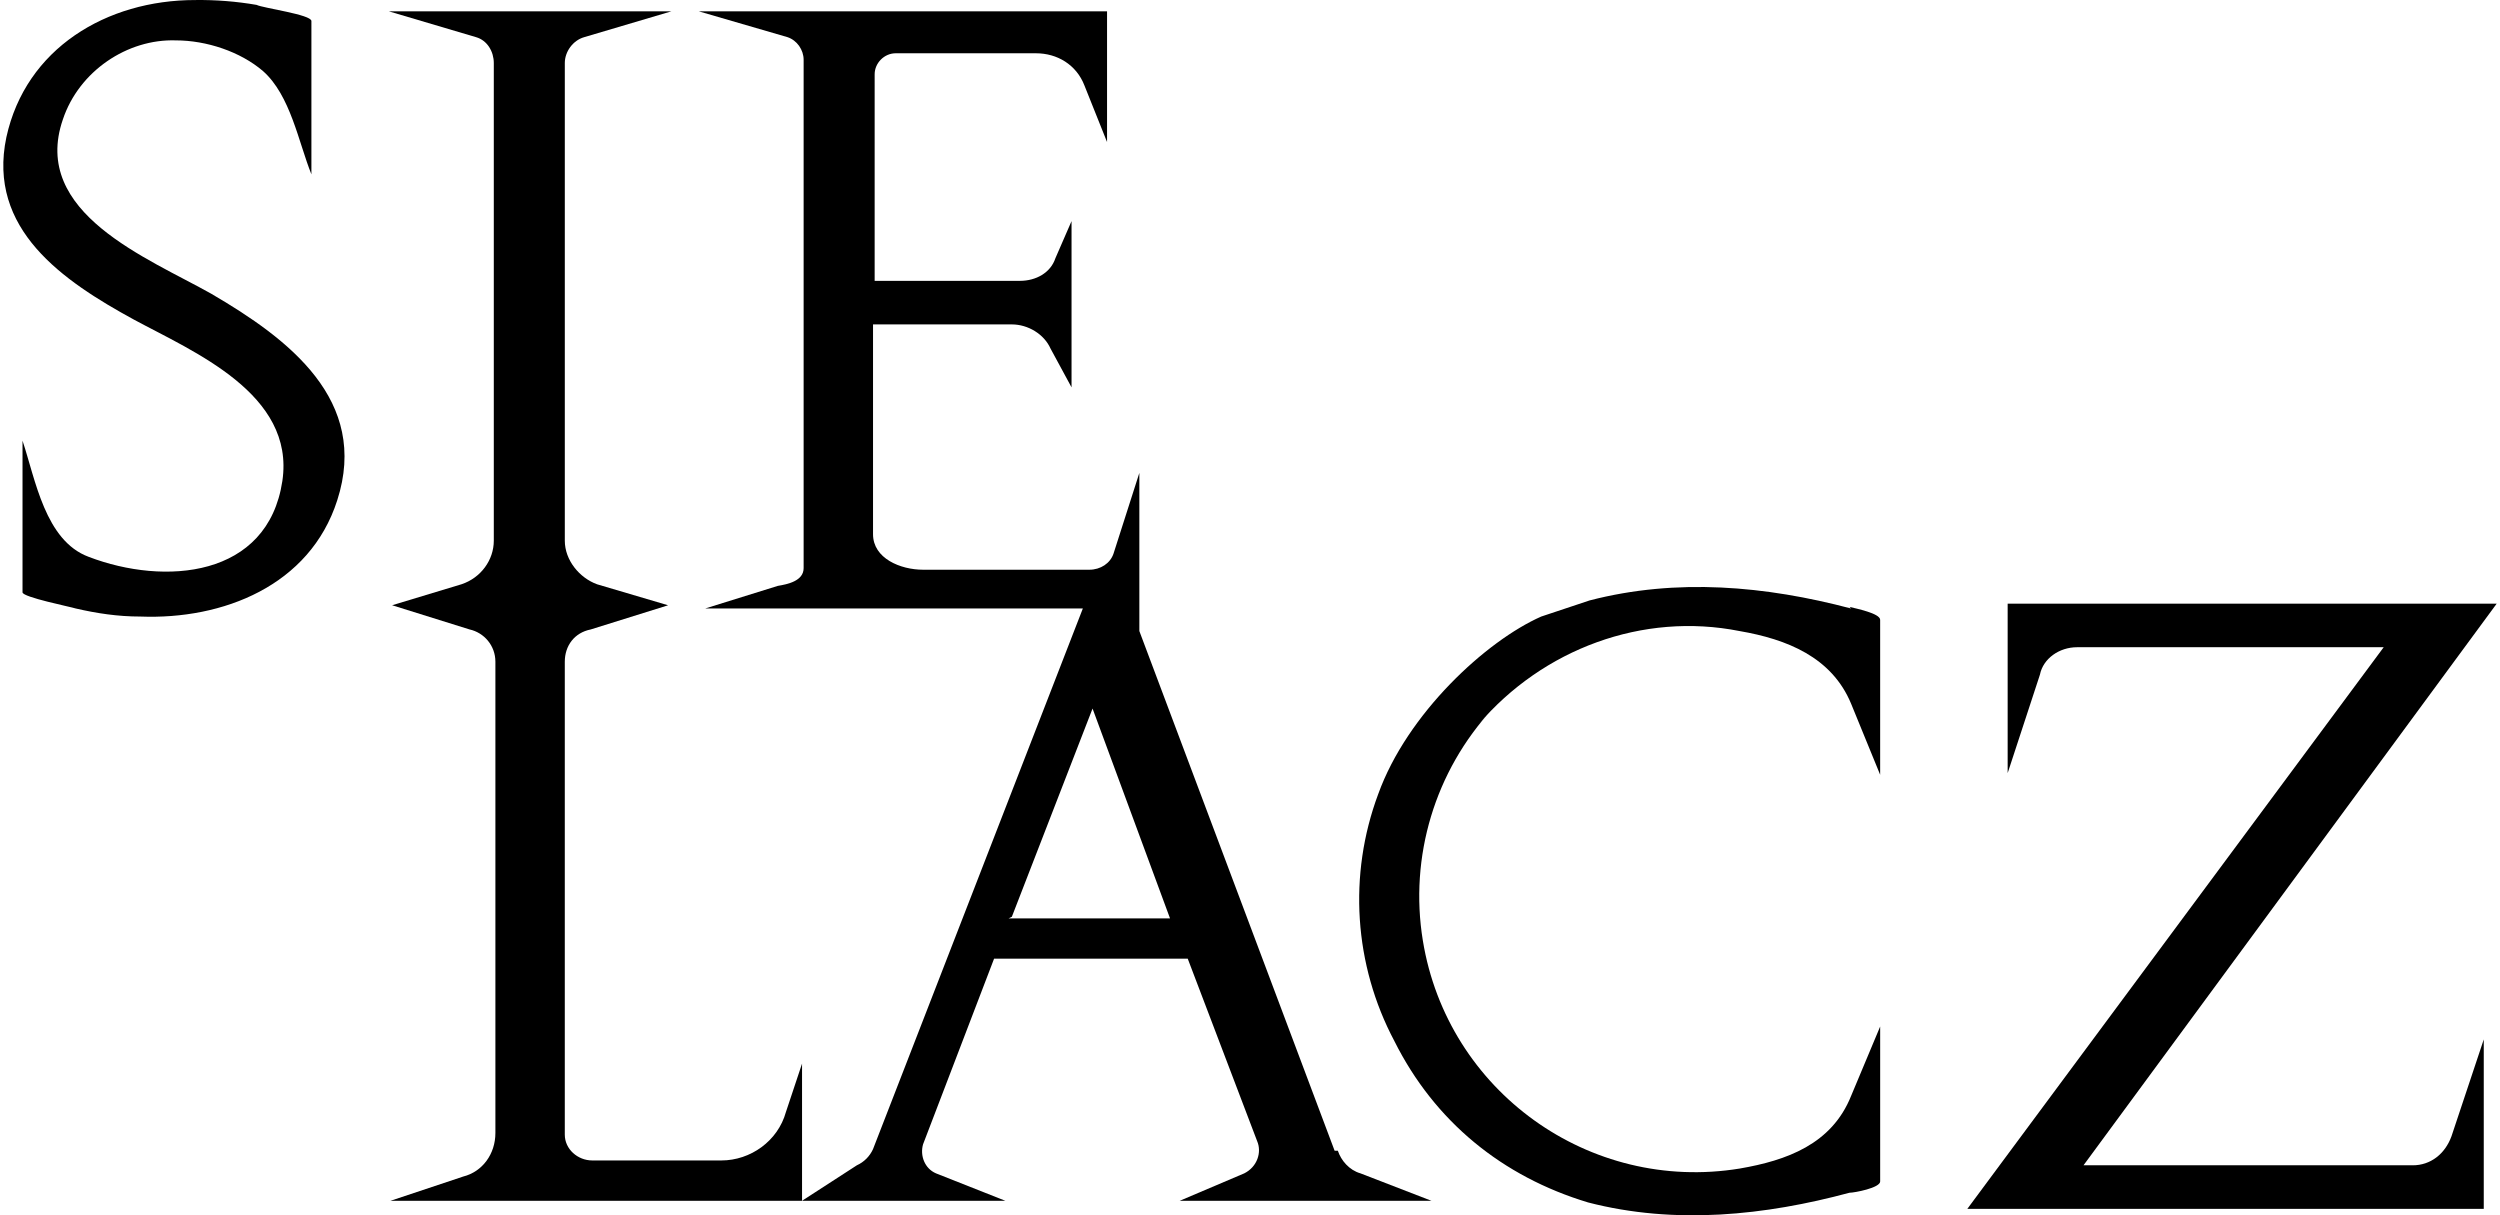
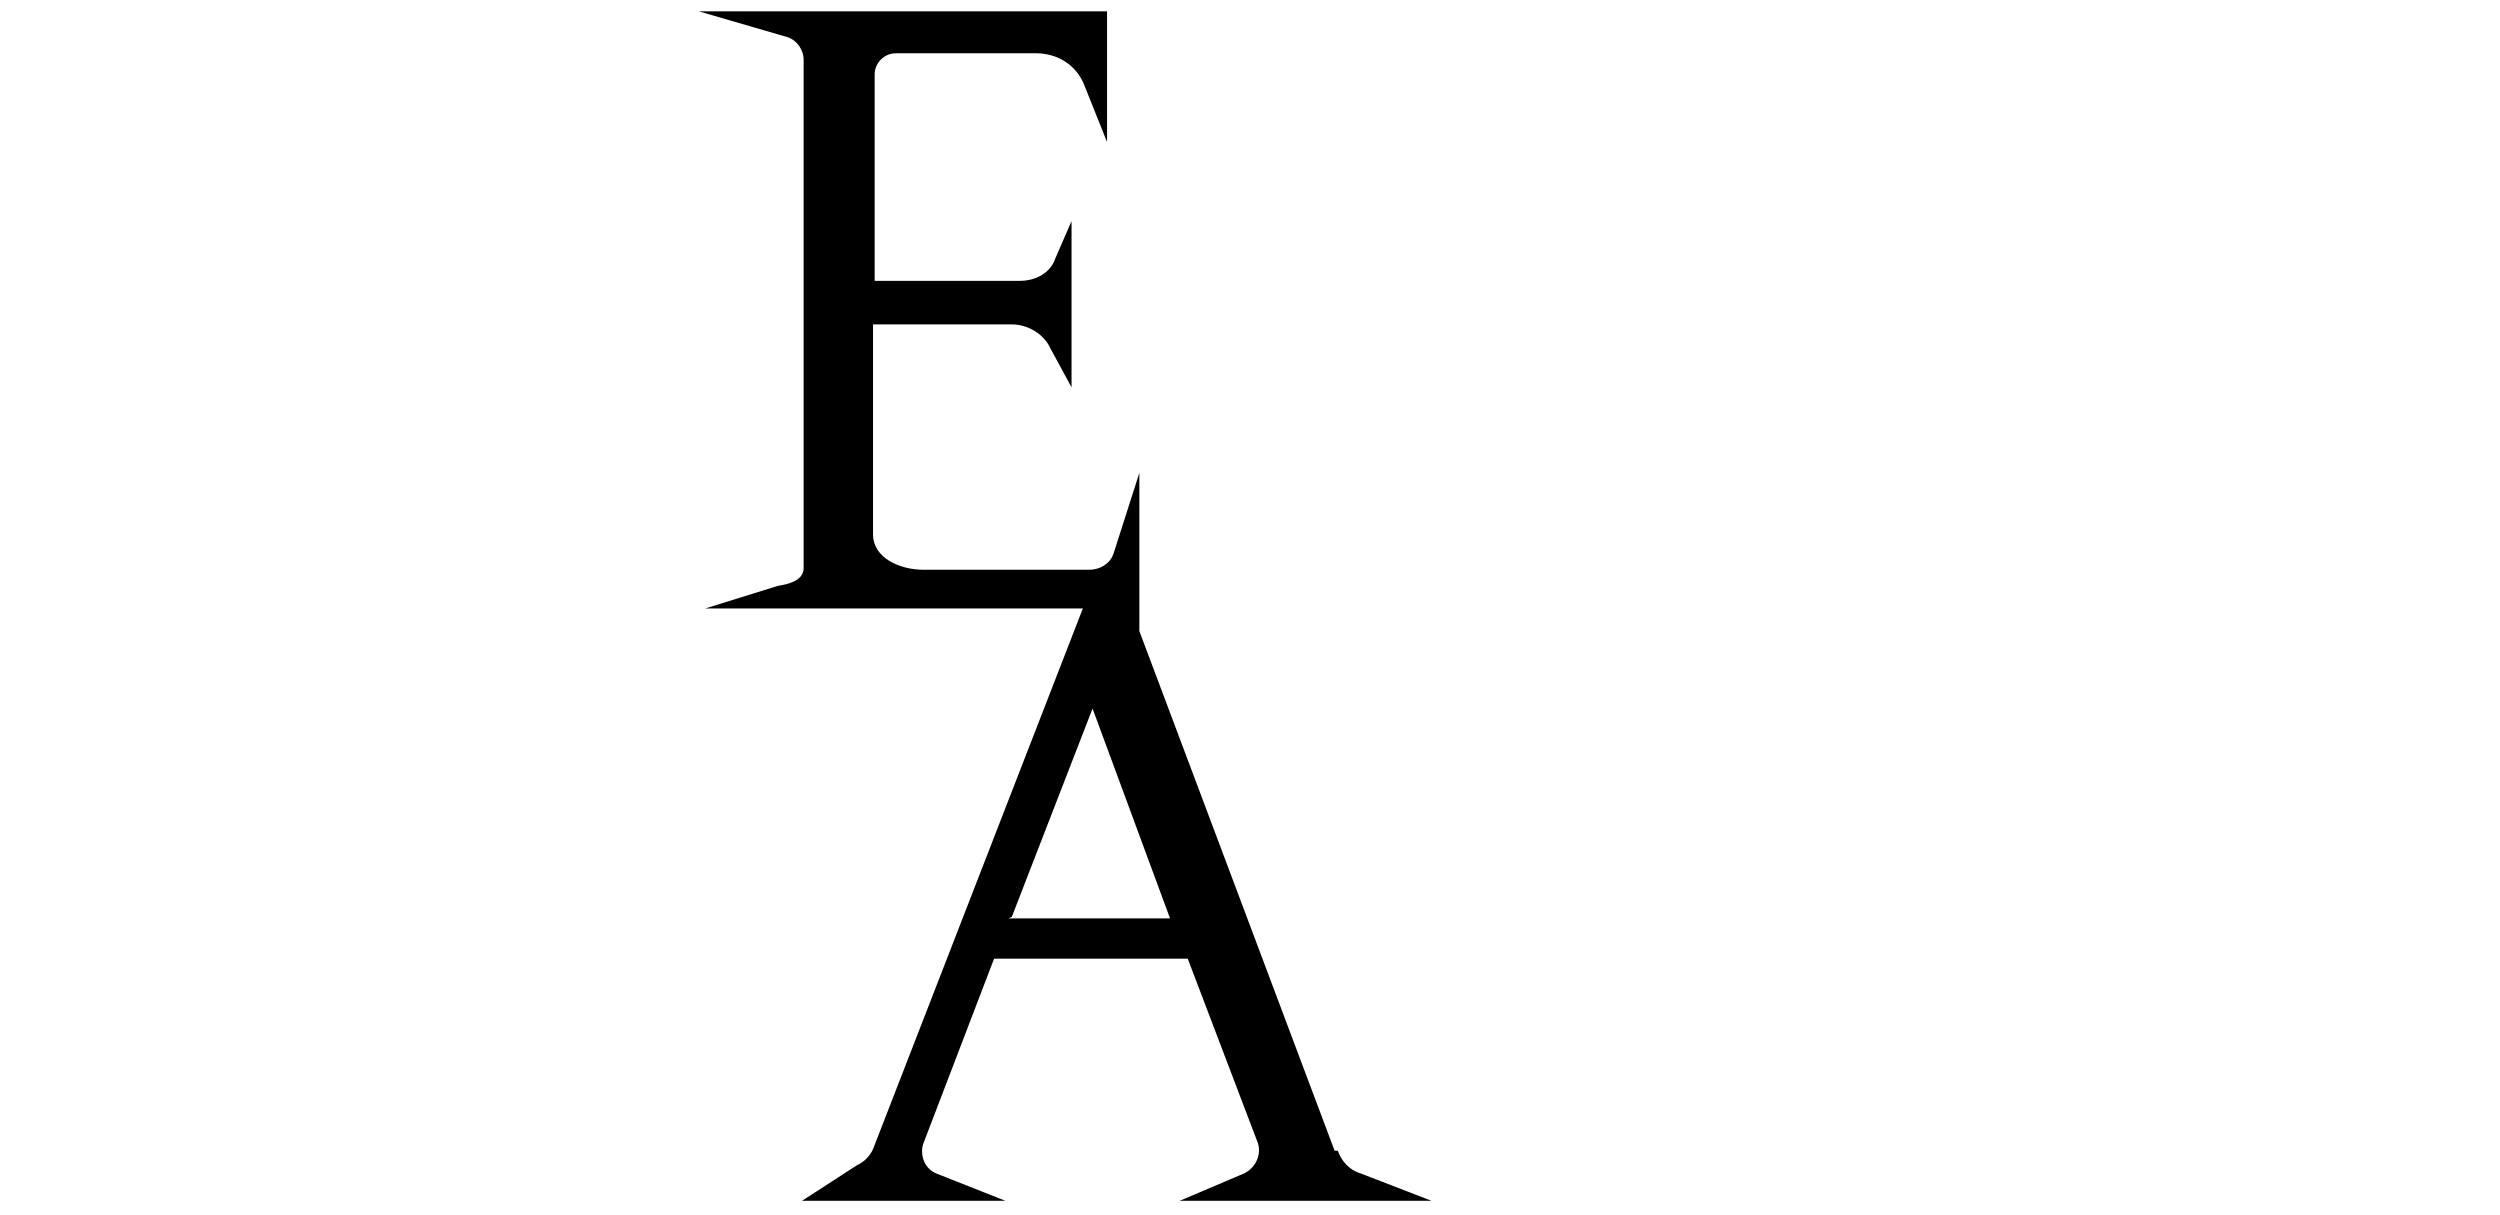
<svg xmlns="http://www.w3.org/2000/svg" version="1.1" id="Warstwa_1" x="0px" y="0px" width="144px" height="70px" viewBox="190.513 92.702 144 70" xml:space="preserve">
  <g>
    <path d="M262.183,160.287l-3.719,1.581h14.502l-4.09-1.581c-0.651-0.186-1.116-0.743-1.302-1.301h-0.186l0,0l-11.248-29.935v-9.11 l-1.487,4.647c-0.187,0.559-0.744,0.93-1.395,0.93h-9.575c-1.302,0-2.883-0.65-2.883-2.045v-12.085h7.995 c0.93,0,1.859,0.558,2.231,1.395l1.208,2.23v-9.574l-0.93,2.138c-0.278,0.837-1.115,1.302-2.045,1.302h-8.366V96.98 c0-0.651,0.558-1.209,1.208-1.209h8.088c1.208,0,2.324,0.65,2.789,1.859l1.301,3.254v-7.53h-23.52l5.113,1.488 c0.558,0.186,0.93,0.743,0.93,1.301v29.283c0,0.744-0.93,0.93-1.487,1.023l-4.184,1.302h21.754l-12.086,31.142 c-0.187,0.412-0.517,0.743-0.93,0.93l-3.16,2.045h11.713l-3.997-1.581c-0.651-0.278-0.93-1.021-0.744-1.673l4.091-10.691h11.155 l3.997,10.506C263.205,159.079,262.926,159.916,262.183,160.287z M248.61,145.6l0.186-0.093l4.648-11.993l4.462,12.086H248.61z" />
-     <path d="M236.711,153.966v7.901h-23.706l4.184-1.395c1.115-0.278,1.859-1.301,1.859-2.51v-27.145c0-0.93-0.651-1.674-1.487-1.859 l-4.462-1.394l3.998-1.209c1.116-0.371,1.859-1.395,1.859-2.51V96.33c0-0.651-0.372-1.302-1.022-1.487l-5.02-1.487h16.268 l-5.02,1.487c-0.65,0.186-1.116,0.837-1.116,1.487v27.517c0,1.115,0.837,2.139,1.859,2.51l4.09,1.209l-4.462,1.394 c-0.93,0.186-1.488,0.93-1.488,1.859v27.238c0,0.837,0.744,1.487,1.581,1.487h7.438c1.673,0,3.254-1.115,3.718-2.789 L236.711,153.966L236.711,153.966z" />
-     <path d="M202.686,109.624c-3.625-2.046-10.412-4.648-8.552-10.041c0.93-2.788,3.718-4.647,6.507-4.555 c1.766,0,3.718,0.65,5.02,1.767c1.581,1.395,2.045,4.09,2.789,5.949v-8.832c0-0.371-2.789-0.743-3.16-0.929 c-1.167-0.2-2.35-0.294-3.533-0.279c-5.113,0-9.761,2.789-10.877,7.901c-1.115,5.299,3.254,8.274,7.344,10.505 c3.44,1.859,9.296,4.276,8.553,9.297c-0.836,5.578-6.786,6.043-11.156,4.369c-2.51-0.93-3.067-4.462-3.811-6.693v8.738 c0,0.279,2.789,0.837,3.068,0.93c1.208,0.279,2.417,0.464,3.718,0.464c4.741,0.187,9.761-1.766,11.341-6.693 C211.797,115.759,207.148,112.226,202.686,109.624L202.686,109.624z" />
-     <path d="M297.137,127.752c-4.927-1.302-10.04-1.767-15.06-0.466l-2.789,0.929c-3.161,1.395-7.716,5.578-9.39,10.227 c-1.737,4.656-1.398,9.833,0.93,14.223c2.324,4.648,6.229,7.81,11.156,9.297c5.02,1.302,10.226,0.744,15.06-0.558 c0.279,0,1.767-0.279,1.767-0.65v-8.925l-1.674,3.997c-1.115,2.789-3.718,3.719-6.414,4.184 c-8.665,1.417-16.837-4.459-18.253-13.125c-0.791-4.839,0.696-9.773,4.029-13.37l-0.837,0.931 c3.719-4.369,9.482-6.507,15.061-5.393c2.695,0.465,5.299,1.488,6.414,4.184l1.673,4.091v-8.925c0-0.372-1.395-0.65-1.766-0.744 L297.137,127.752z" />
-     <path d="M329.581,159.823h-19.058l23.799-32.35h-28.168v9.76l1.859-5.671c0.186-0.93,1.115-1.58,2.138-1.58h17.663l-23.984,32.352 h29.748v-9.762l-1.859,5.578c-0.371,1.022-1.208,1.673-2.23,1.673H329.581z" />
  </g>
</svg>